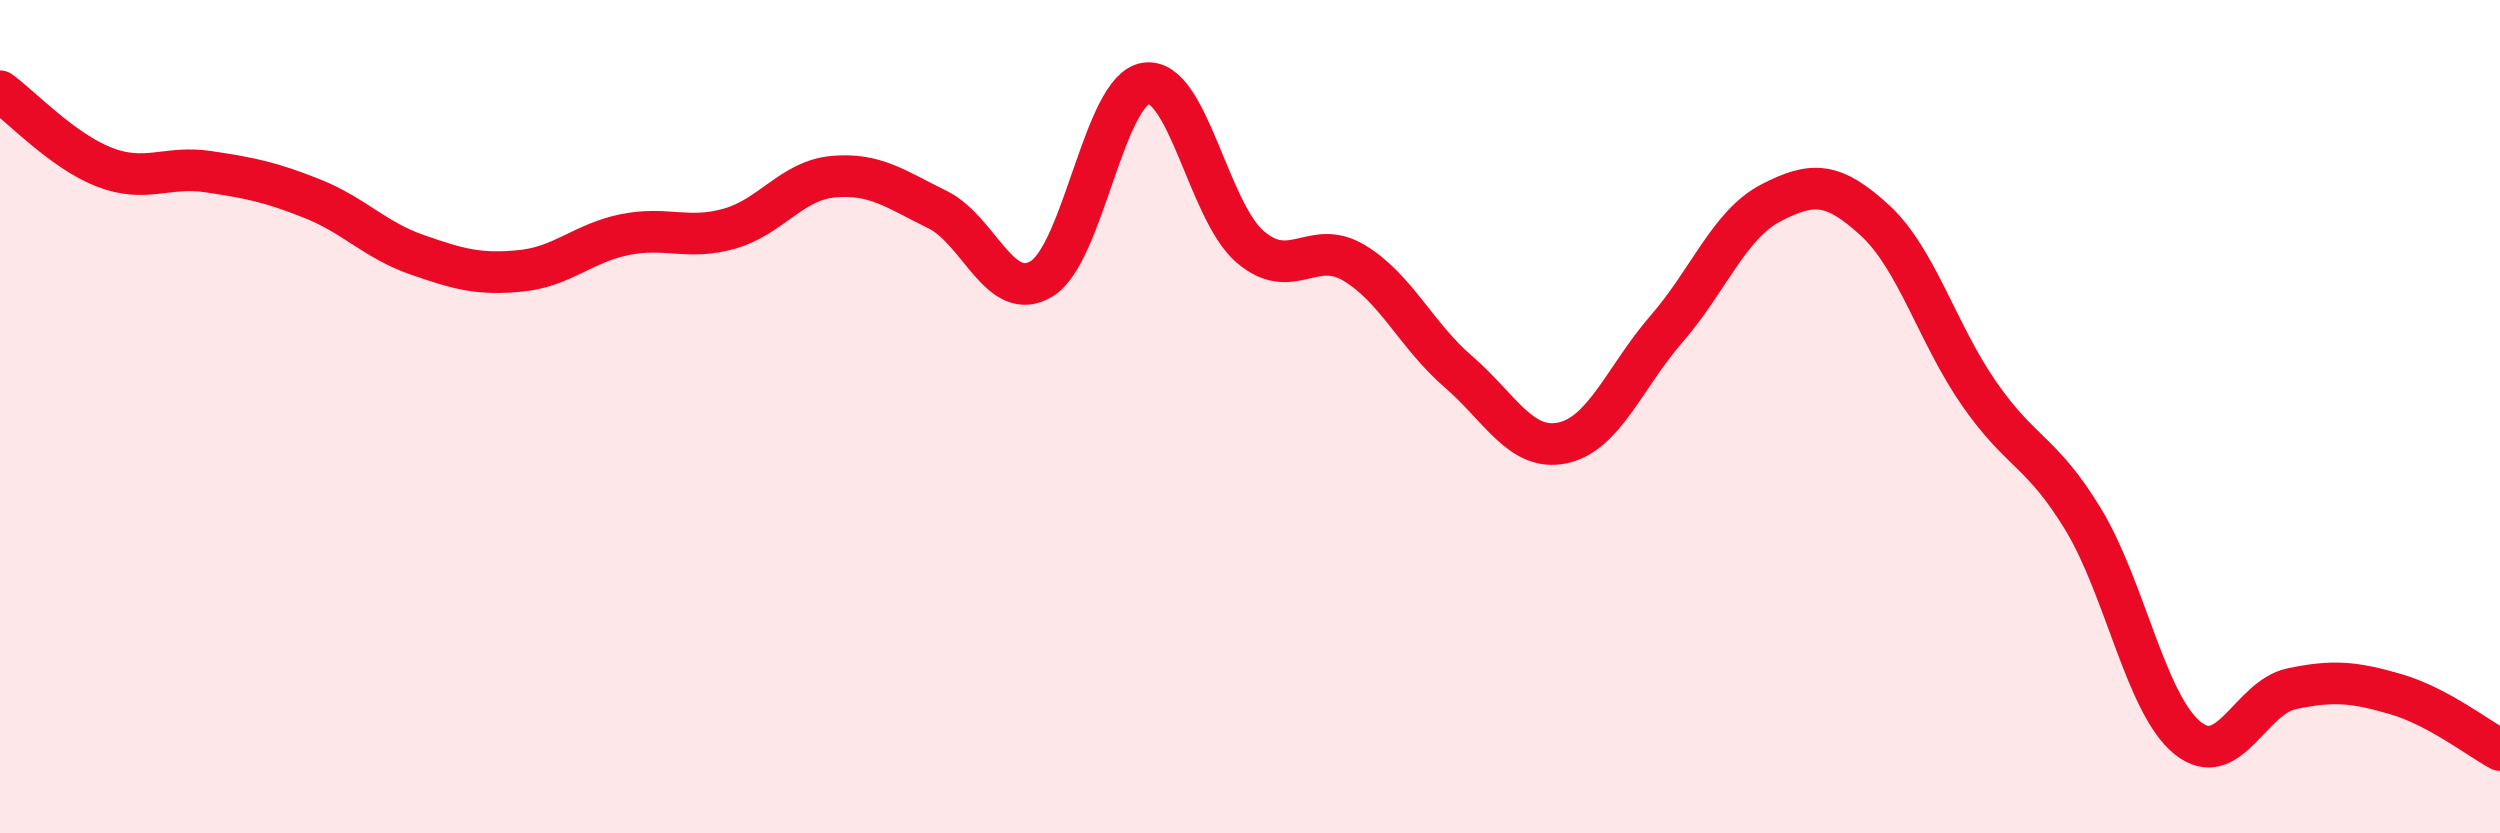
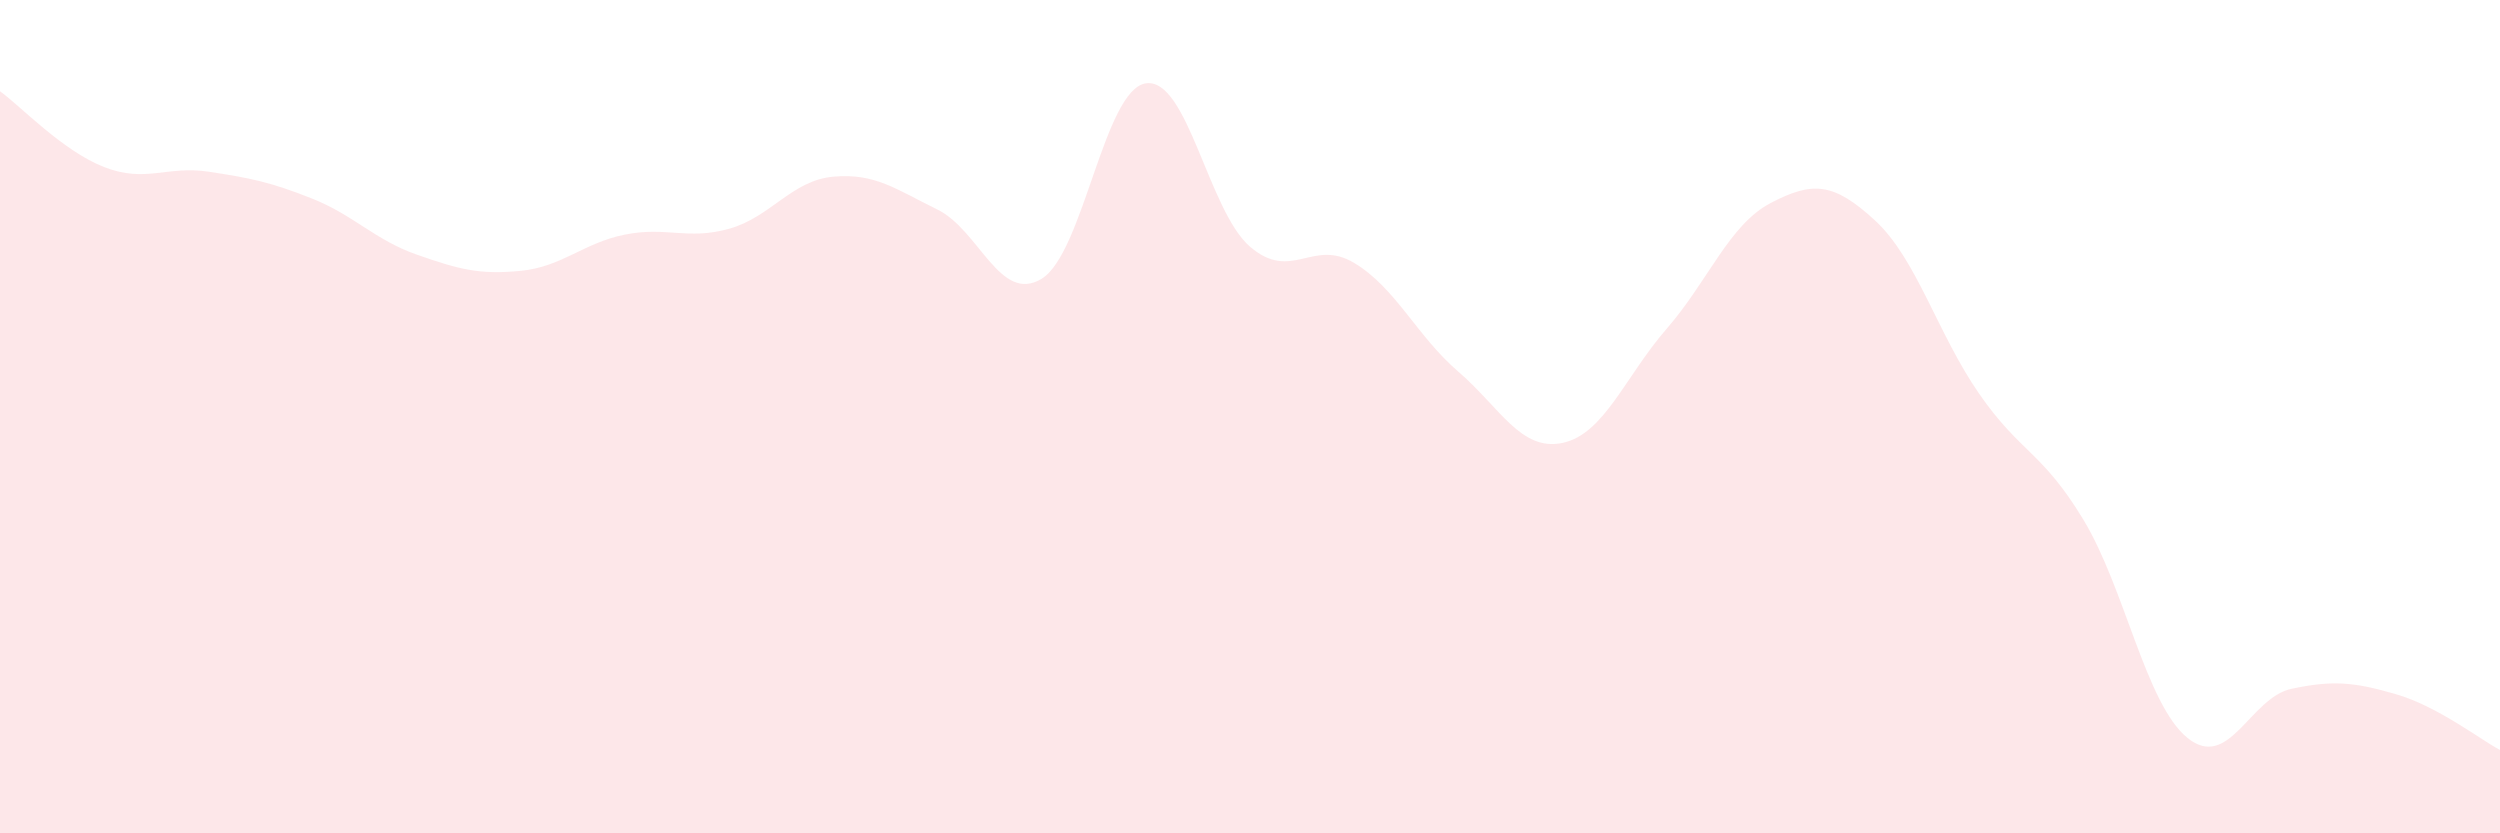
<svg xmlns="http://www.w3.org/2000/svg" width="60" height="20" viewBox="0 0 60 20">
  <path d="M 0,2.19 C 0.5,2.55 1.5,3.62 2.5,4.01 C 3.5,4.4 4,3.97 5,4.12 C 6,4.27 6.5,4.37 7.5,4.77 C 8.5,5.17 9,5.76 10,6.11 C 11,6.46 11.5,6.6 12.5,6.5 C 13.5,6.4 14,5.83 15,5.63 C 16,5.43 16.5,5.77 17.5,5.49 C 18.5,5.21 19,4.33 20,4.24 C 21,4.15 21.5,4.54 22.5,5.03 C 23.5,5.52 24,7.3 25,6.69 C 26,6.08 26.5,2.15 27.5,2 C 28.5,1.85 29,5.06 30,5.92 C 31,6.78 31.5,5.71 32.5,6.31 C 33.5,6.91 34,8.06 35,8.92 C 36,9.78 36.5,10.84 37.5,10.63 C 38.5,10.42 39,9.04 40,7.89 C 41,6.74 41.5,5.39 42.5,4.87 C 43.5,4.35 44,4.37 45,5.29 C 46,6.21 46.5,8.01 47.5,9.45 C 48.5,10.89 49,10.82 50,12.47 C 51,14.12 51.5,16.9 52.5,17.71 C 53.5,18.52 54,16.74 55,16.53 C 56,16.32 56.5,16.37 57.5,16.66 C 58.5,16.95 59.5,17.73 60,18L60 20L0 20Z" fill="#EB0A25" opacity="0.1" stroke-linecap="round" stroke-linejoin="round" />
-   <path d="M 0,2.19 C 0.5,2.55 1.5,3.62 2.5,4.01 C 3.5,4.4 4,3.97 5,4.12 C 6,4.27 6.5,4.37 7.5,4.77 C 8.5,5.17 9,5.76 10,6.11 C 11,6.46 11.5,6.6 12.5,6.5 C 13.5,6.4 14,5.83 15,5.63 C 16,5.43 16.5,5.77 17.5,5.49 C 18.5,5.21 19,4.33 20,4.24 C 21,4.15 21.5,4.54 22.5,5.03 C 23.5,5.52 24,7.3 25,6.69 C 26,6.08 26.5,2.15 27.5,2 C 28.5,1.85 29,5.06 30,5.92 C 31,6.78 31.5,5.71 32.5,6.31 C 33.5,6.91 34,8.06 35,8.92 C 36,9.78 36.5,10.84 37.5,10.63 C 38.5,10.42 39,9.04 40,7.89 C 41,6.74 41.5,5.39 42.5,4.87 C 43.5,4.35 44,4.37 45,5.29 C 46,6.21 46.5,8.01 47.5,9.45 C 48.5,10.89 49,10.82 50,12.47 C 51,14.12 51.5,16.9 52.5,17.71 C 53.5,18.52 54,16.74 55,16.53 C 56,16.32 56.5,16.37 57.5,16.66 C 58.5,16.95 59.5,17.73 60,18" stroke="#EB0A25" stroke-width="1" fill="none" stroke-linecap="round" stroke-linejoin="round" />
</svg>